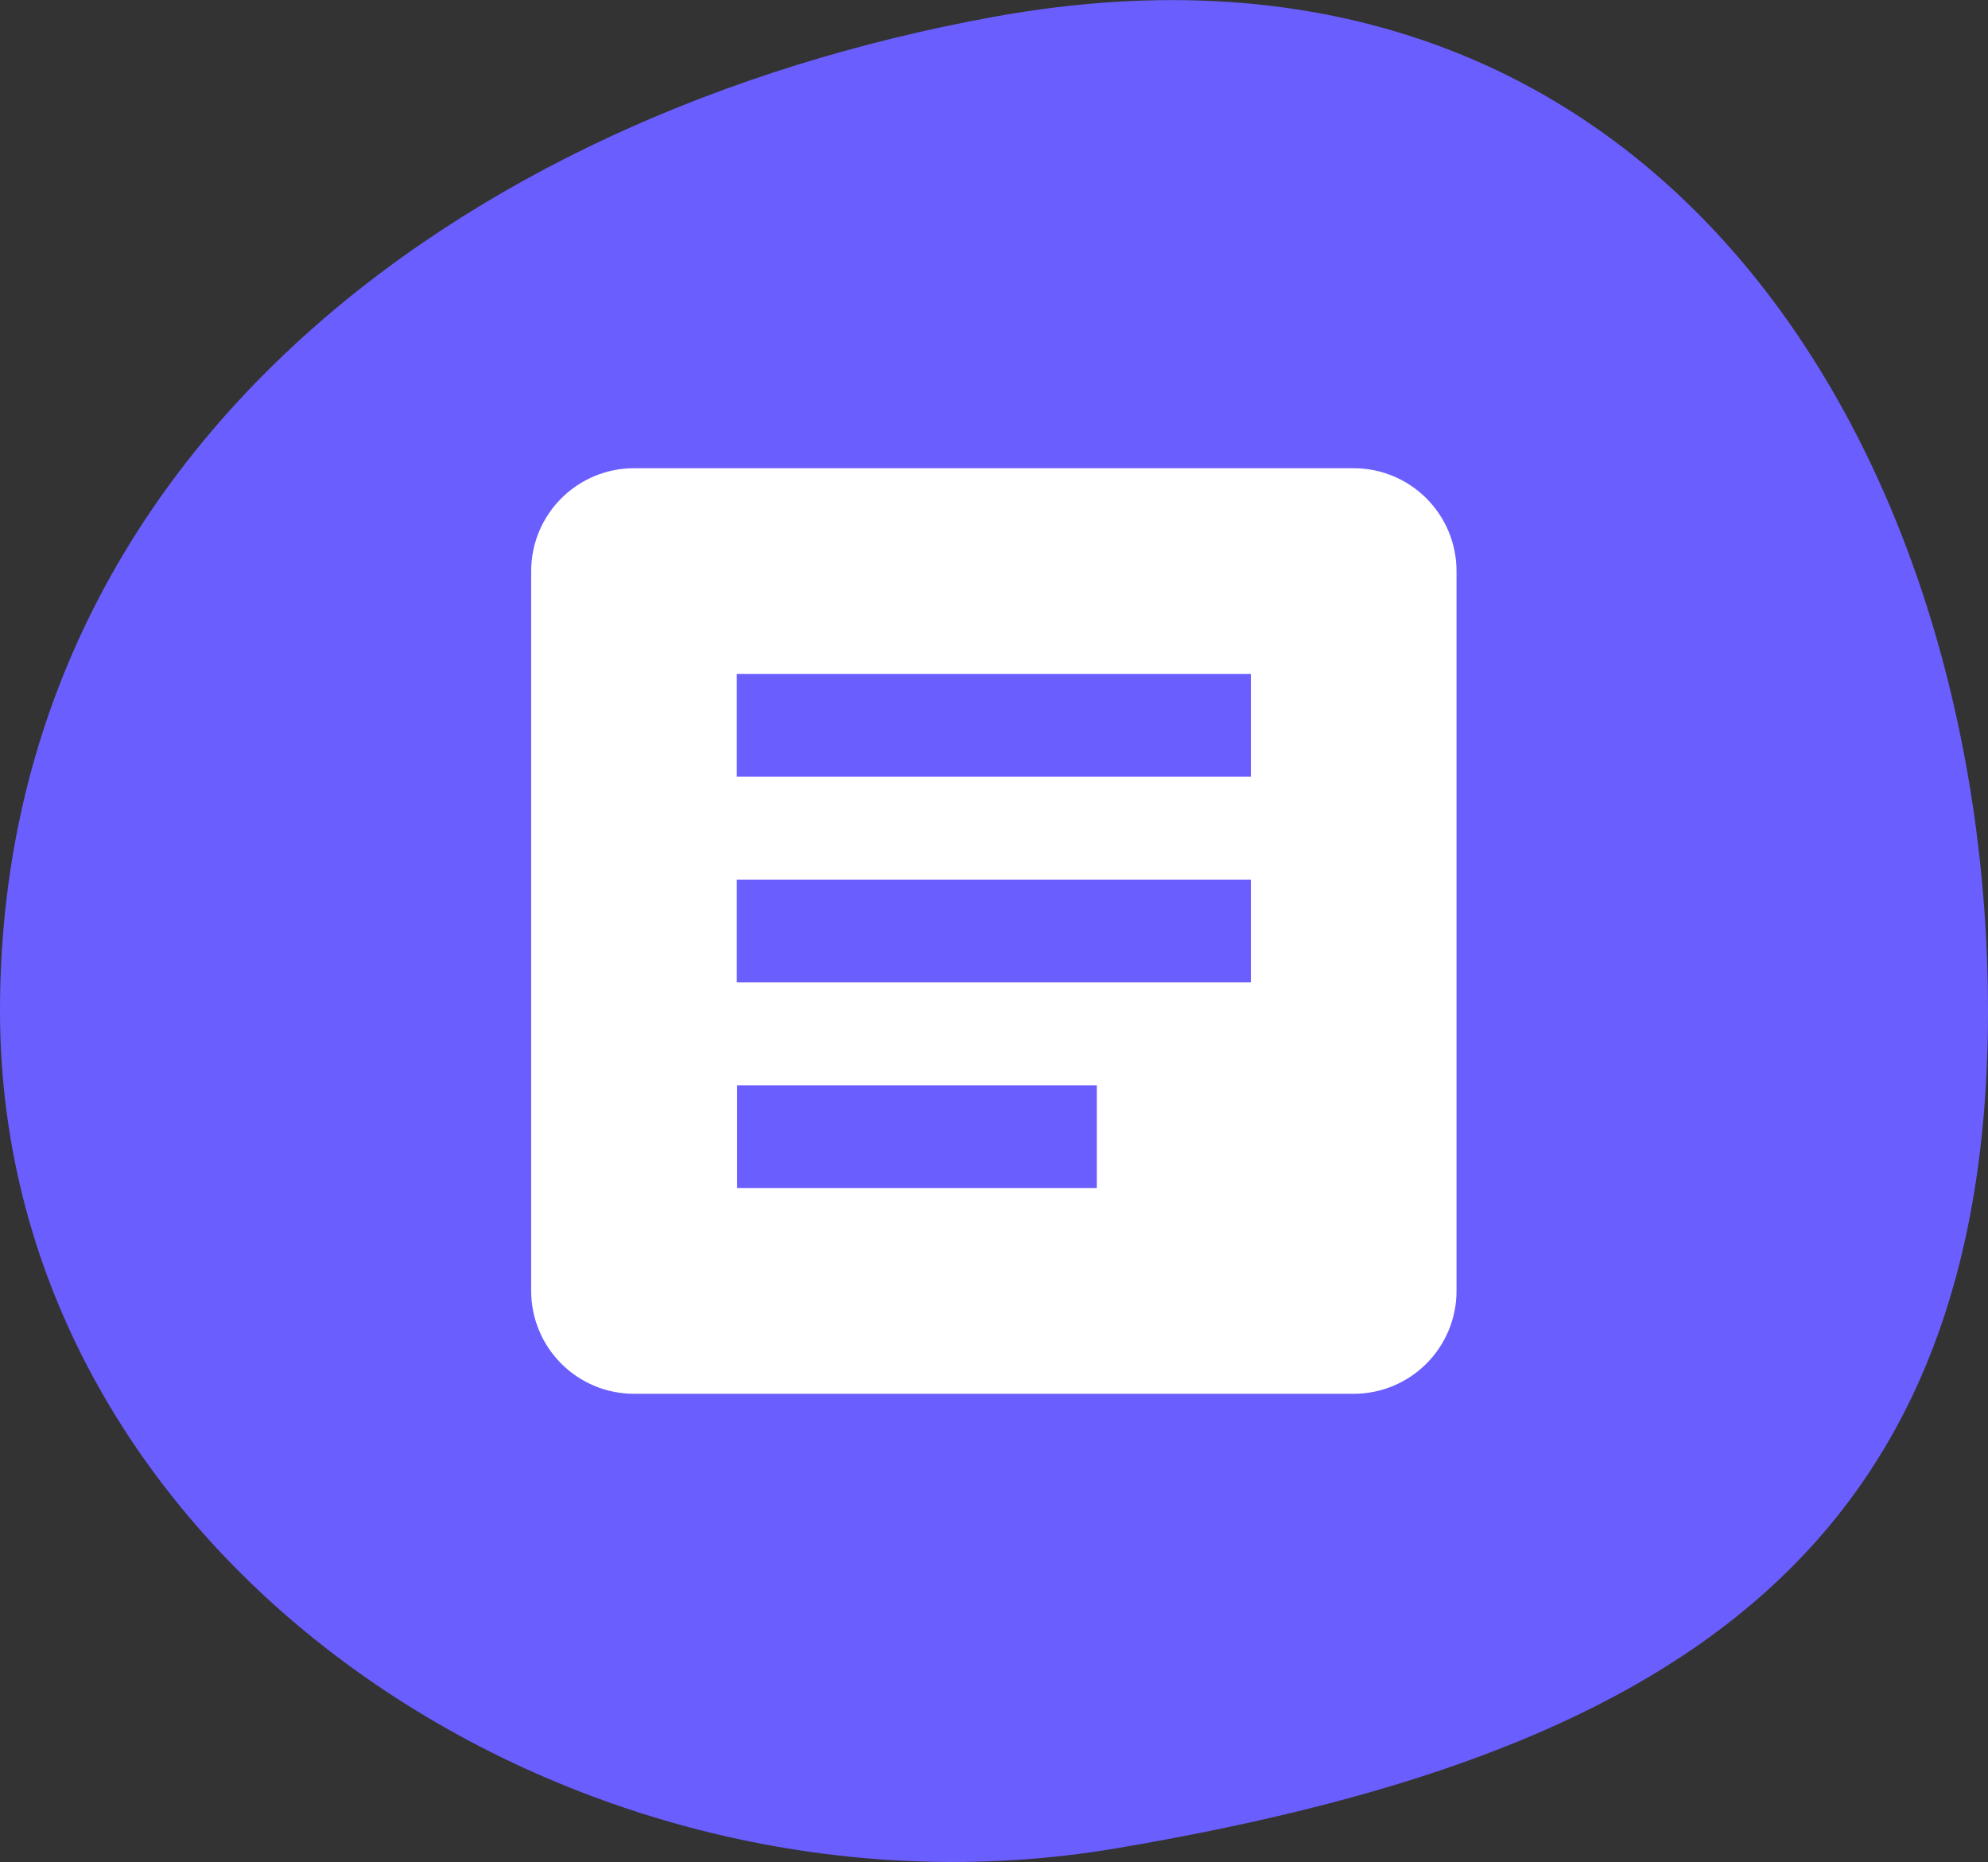
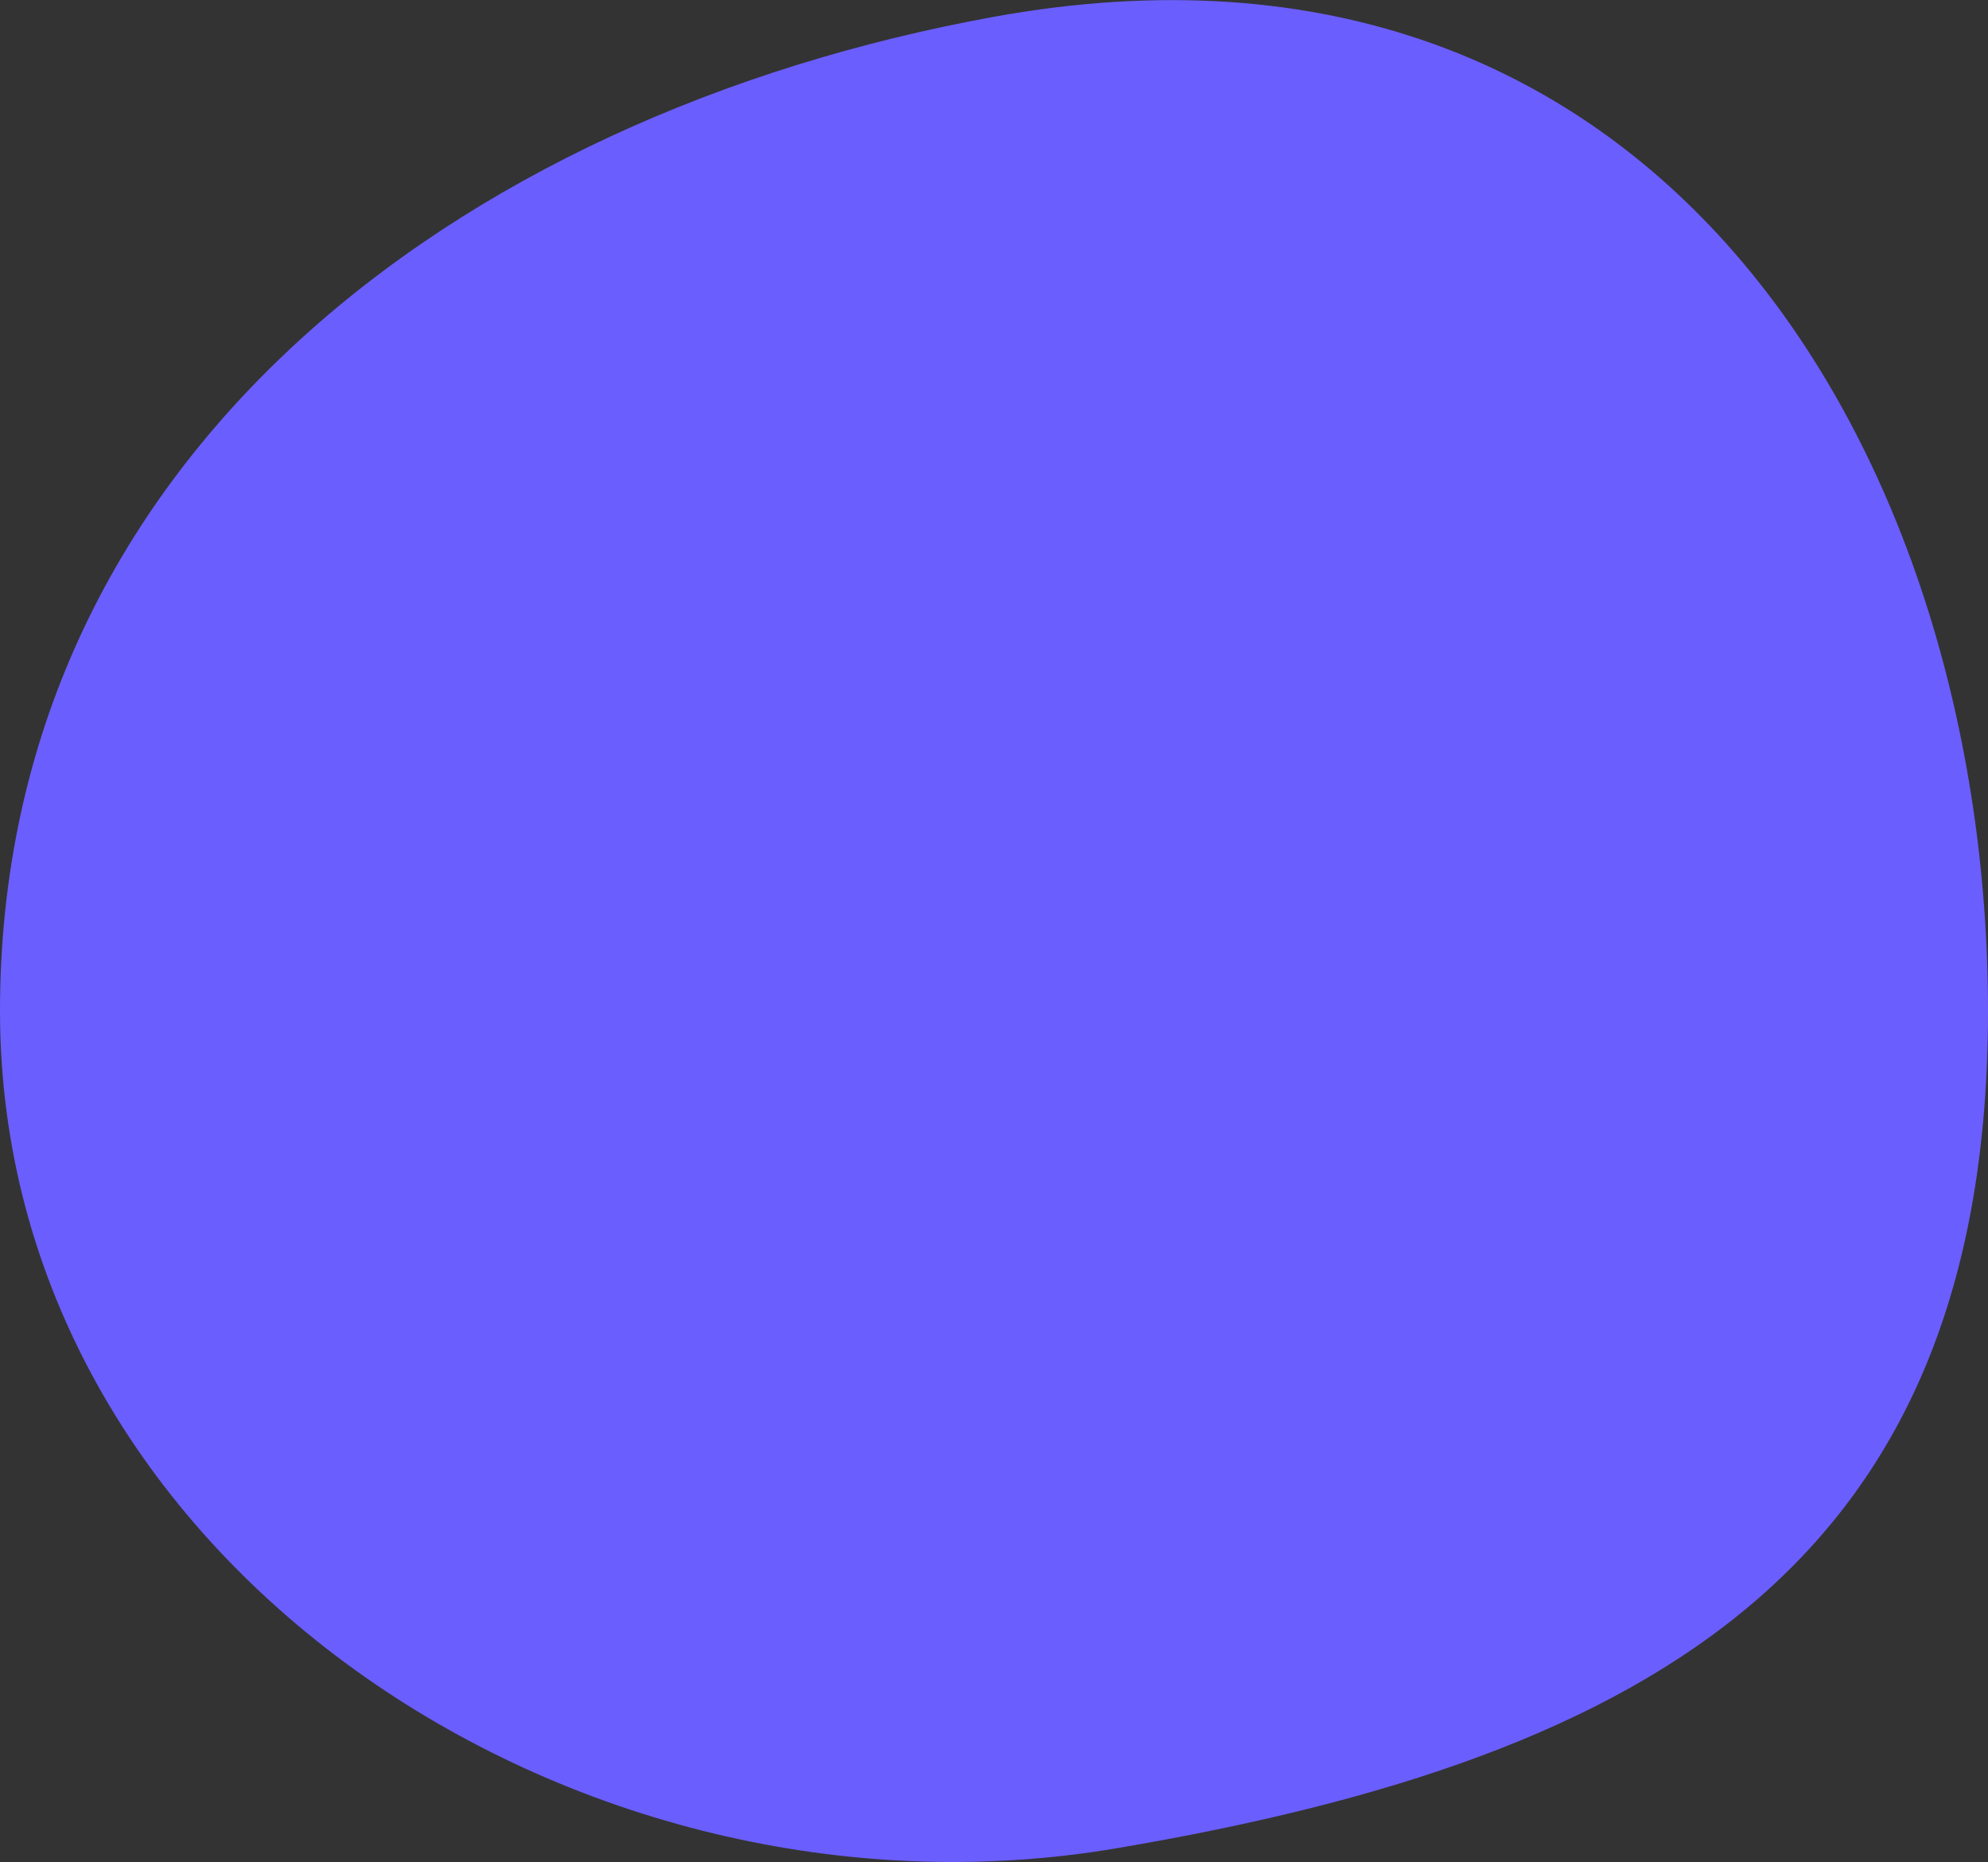
<svg xmlns="http://www.w3.org/2000/svg" id="uuid-4caff1ce-fcac-48b2-aa28-a468a896f135" viewBox="0 0 64 59.93">
  <rect x="0" y="0" width="64" height="59.93" fill="#333333" stroke="none" />
  <defs>
    <style>.uuid-7d2c2ea1-1369-45ac-961f-baf9af102160{fill:#6b5eff;}.uuid-a9ddd0fa-a1b1-4f7c-b783-d64d2aca8952{fill:#fff;}</style>
  </defs>
  <g id="uuid-417900c7-a8fe-4c3d-b40e-2277540a7da4">
-     <path class="uuid-7d2c2ea1-1369-45ac-961f-baf9af102160" d="M64,32.54c0,17.67-10.64,24-28.07,26.95S0,50.21,0,32.54,14.61,3.7,32,.54c21.6-3.92,32,14.33,32,32Z" />
-     <path class="uuid-a9ddd0fa-a1b1-4f7c-b783-d64d2aca8952" d="M43.58,15.07h-23.17c-.88,0-1.72.35-2.34.97-.62.62-.97,1.46-.97,2.34v23.17c0,.88.35,1.72.97,2.34.62.62,1.46.97,2.34.97h23.17c.88,0,1.72-.35,2.34-.97.62-.62.97-1.46.97-2.34v-23.17c0-.88-.35-1.72-.97-2.34-.62-.62-1.46-.97-2.34-.97ZM35.31,38.24h-11.58v-3.31h11.58v3.31ZM40.27,31.62h-16.55v-3.31h16.55v3.31ZM40.27,25h-16.55v-3.31h16.55v3.31Z" />
+     <path class="uuid-7d2c2ea1-1369-45ac-961f-baf9af102160" d="M64,32.54c0,17.67-10.64,24-28.07,26.95S0,50.21,0,32.54,14.61,3.7,32,.54c21.6-3.92,32,14.33,32,32" />
  </g>
</svg>